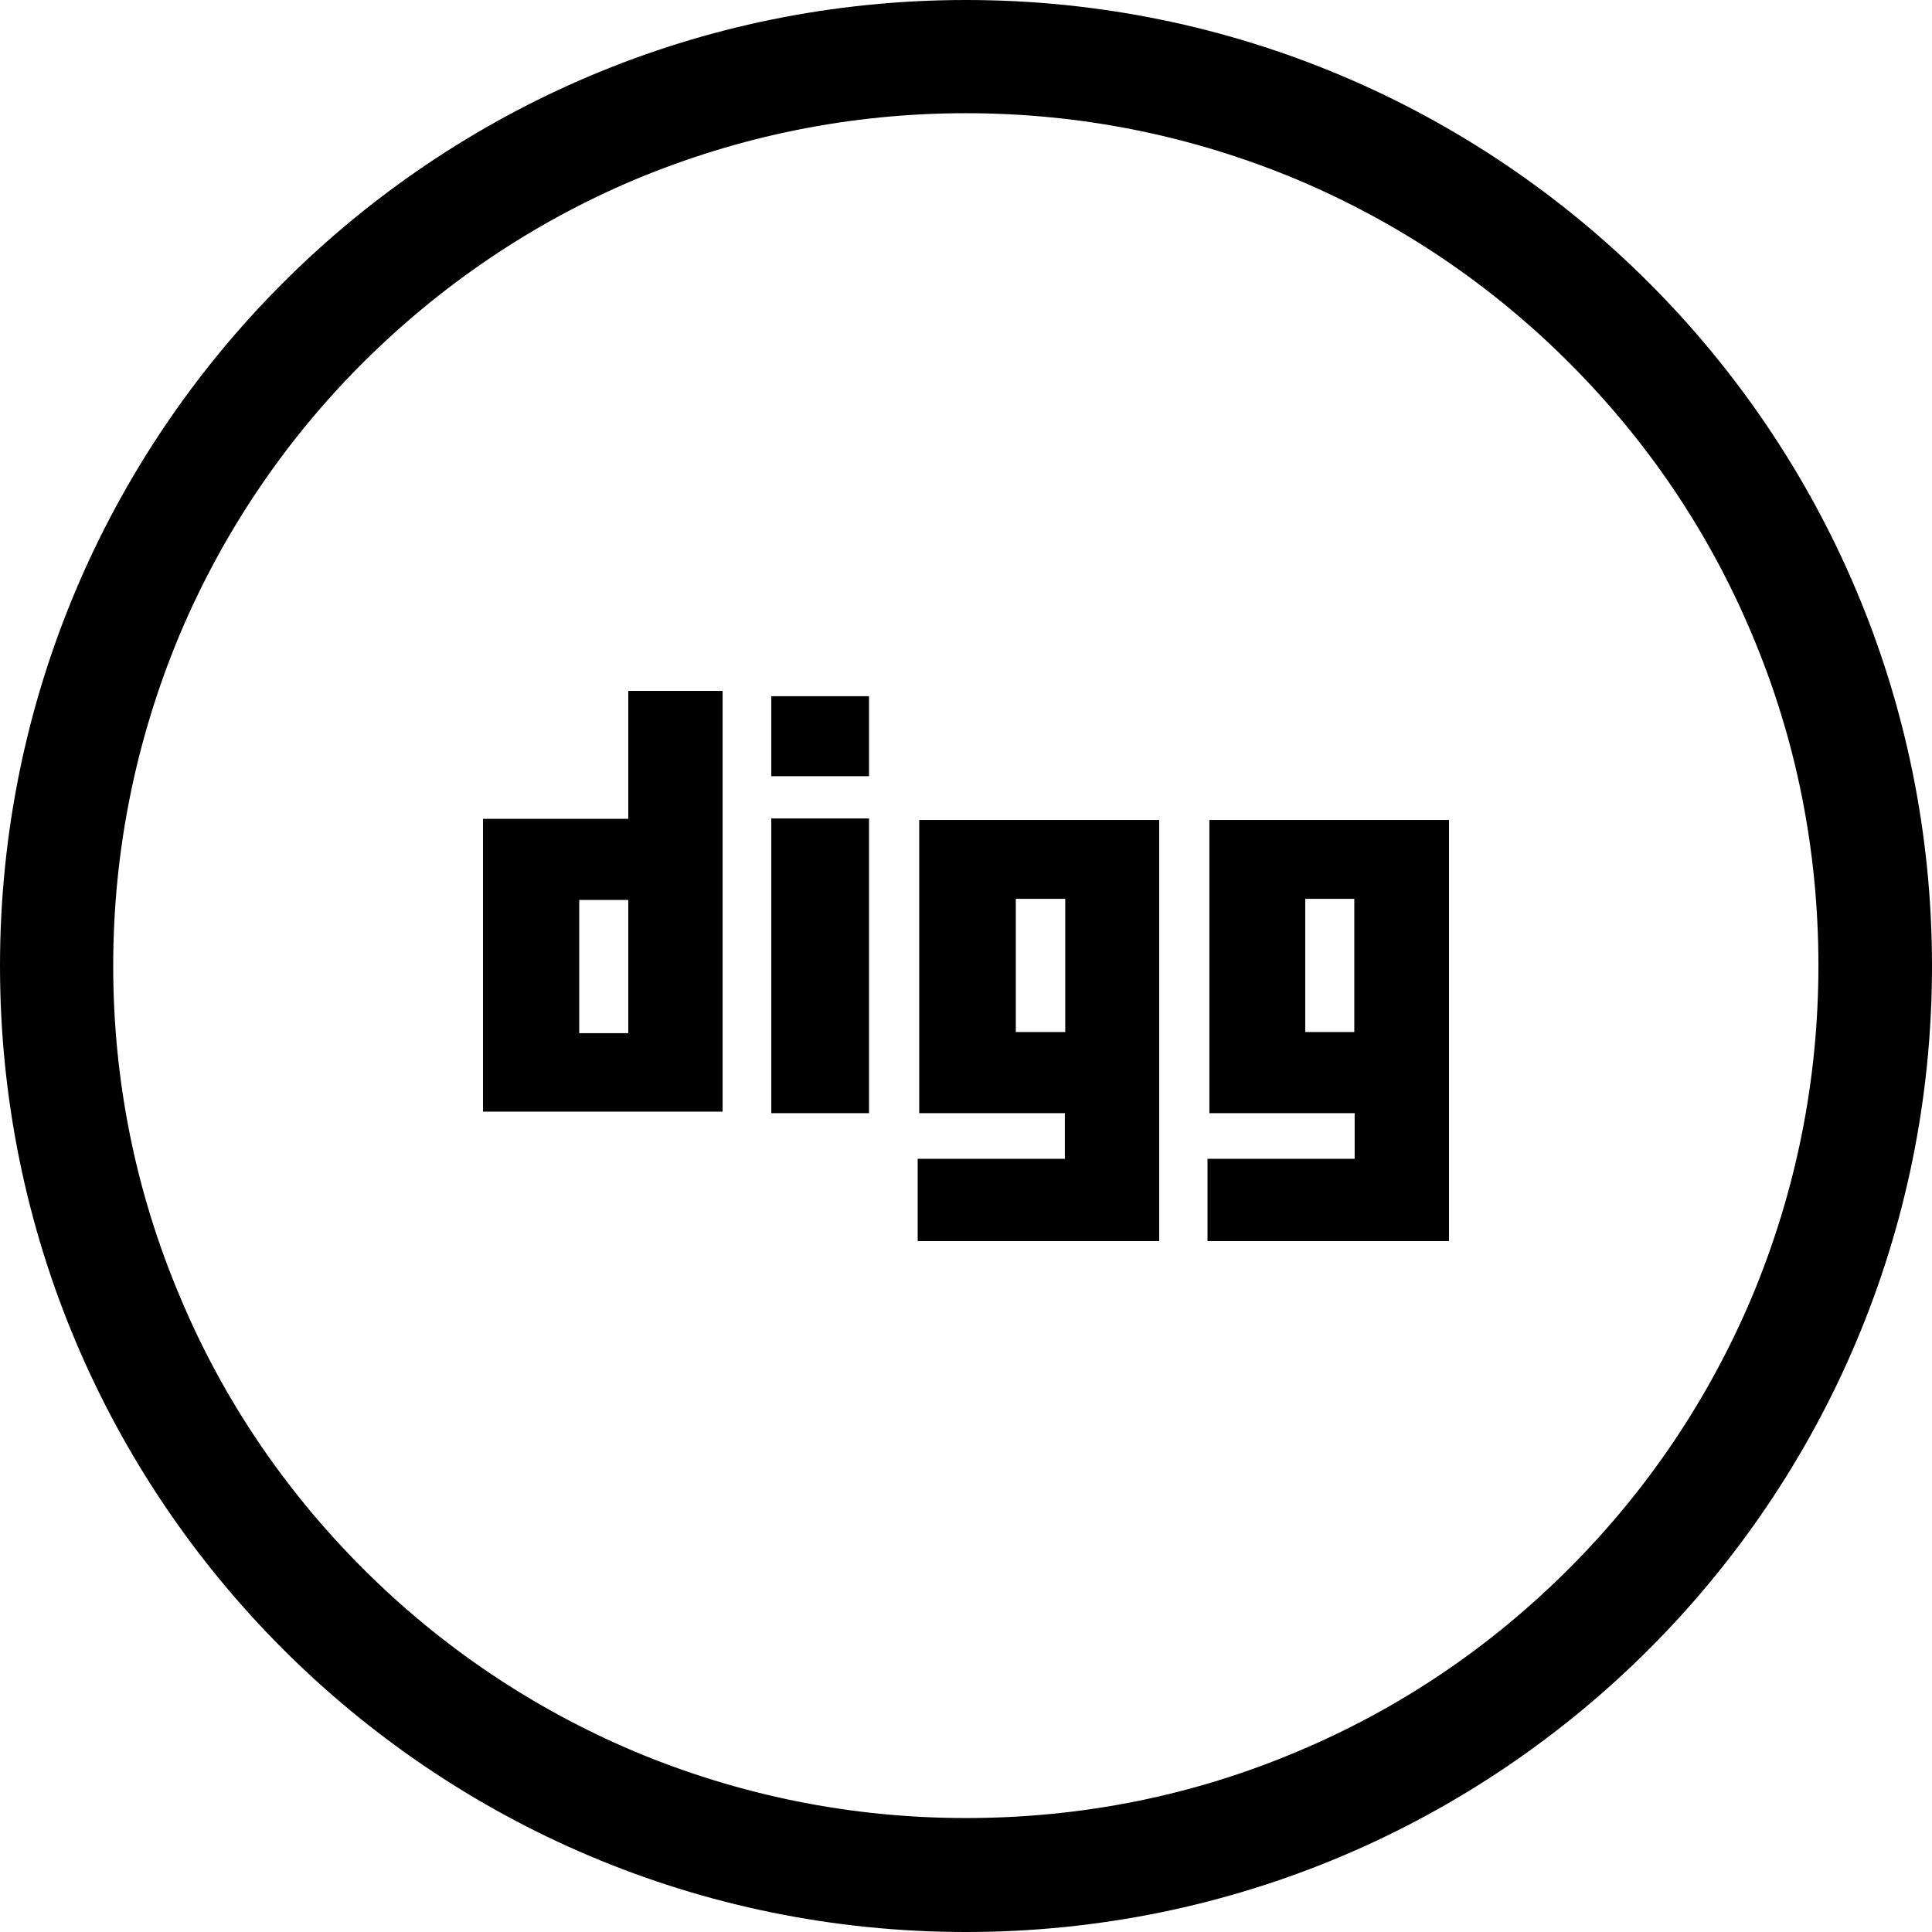
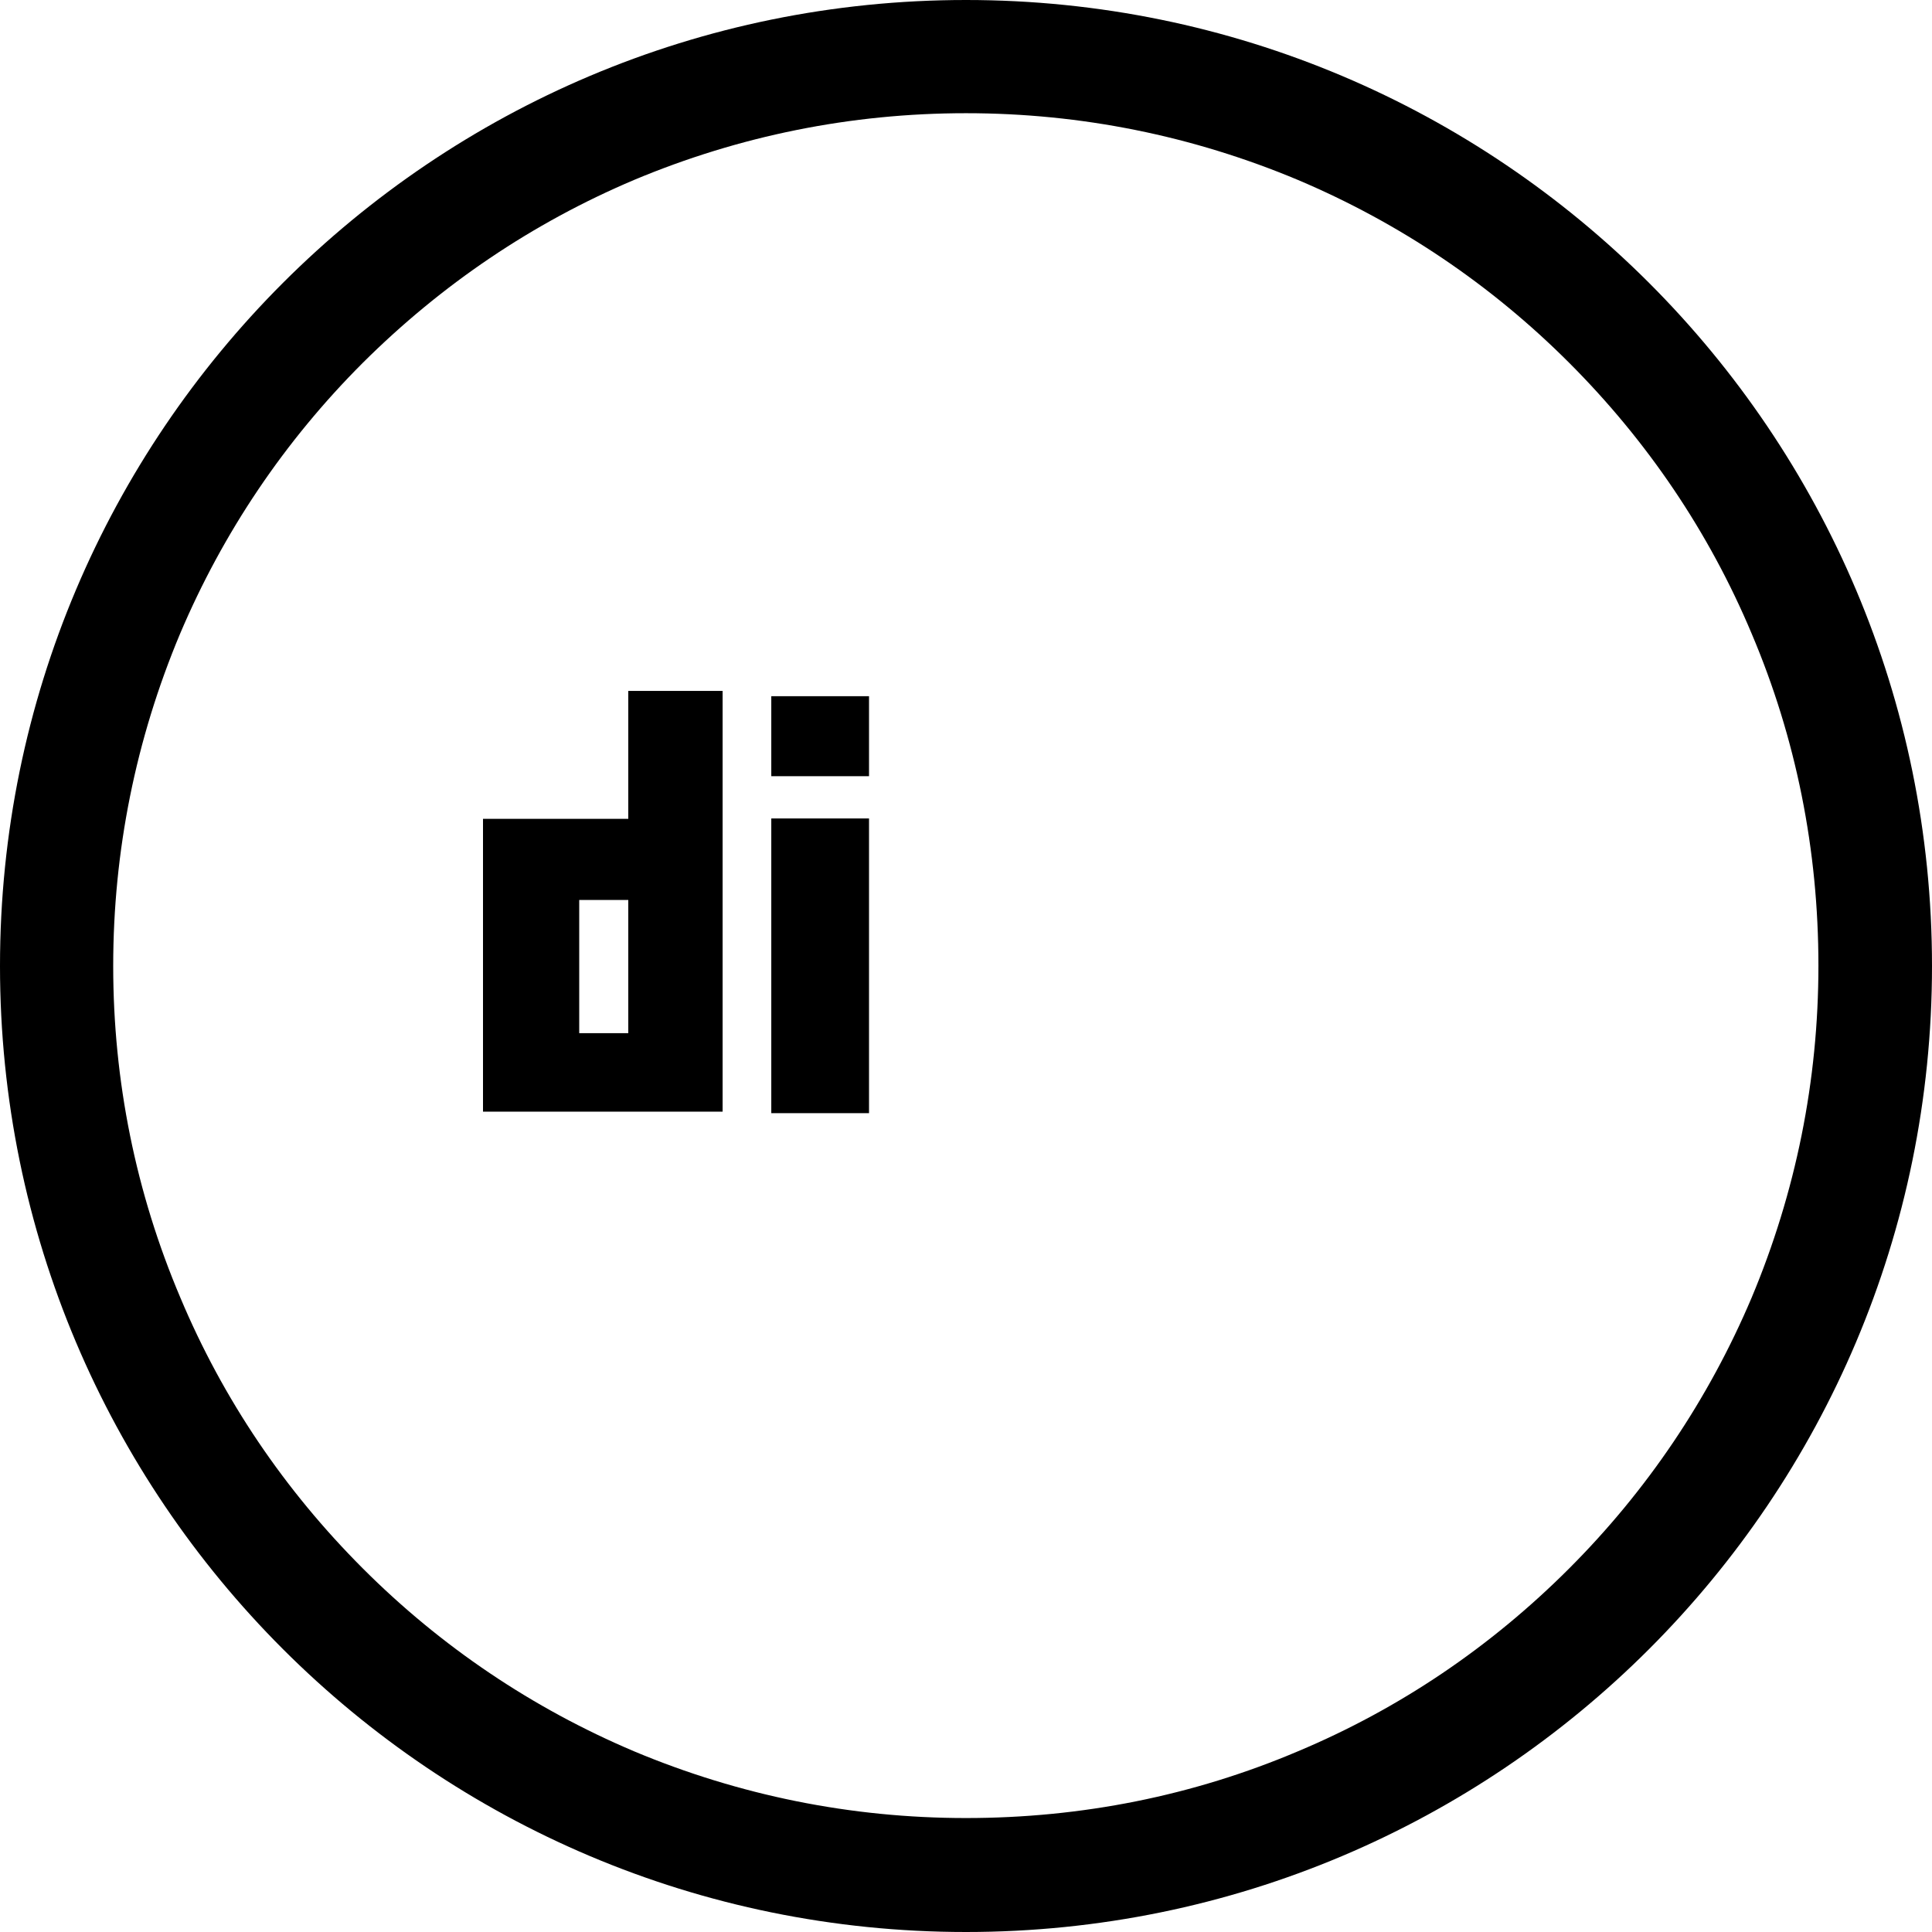
<svg xmlns="http://www.w3.org/2000/svg" fill="#000000" version="1.1" id="Layer_1" viewBox="0 0 512 512" xml:space="preserve">
  <g>
    <path d="M256,0C114.6,0,0,114.6,0,256s114.6,256,256,256s256-114.6,256-256S397.4,0,256,0z M415.8,415.7   c-20.8,20.8-44.9,37.1-71.8,48.4c-27.8,11.8-57.4,17.7-88,17.7c-30.5,0-60.1-6-88-17.7c-26.9-11.4-51.1-27.7-71.8-48.4   c-20.8-20.8-37.1-44.9-48.4-71.8C36,316.1,30,286.5,30,256s6-60.1,17.7-88c11.4-26.9,27.7-51.1,48.4-71.8   c20.9-20.8,45-37.1,71.9-48.5C195.9,36,225.5,30,256,30s60.1,6,88,17.7c26.9,11.4,51.1,27.7,71.8,48.4   c20.8,20.8,37.1,44.9,48.4,71.8c11.8,27.8,17.7,57.4,17.7,88c0,30.5-6,60.1-17.7,88C452.8,370.8,436.5,395,415.8,415.7z" />
    <path d="M166.5,217H128v77.6h63.5V183.1h-25V217z M166.5,273.8h-13v-35.3h13V273.8z" />
-     <path d="M243.6,295L243.6,295h38.6v12.1h-39v21.8h52.9h11.1V217.3h-63.6V295z M269.2,238.2h13.1v35.3h-13.1V238.2z" />
-     <path d="M320.5,295H359v12.1h-39v21.8h53h11V217.3h-63.5V295z M345.9,238.2h13v35.3h-13V238.2z" />
    <rect x="204.4" y="216.9" width="25.9" height="78.1" />
    <rect x="204.4" y="184.5" width="25.9" height="21.2" />
  </g>
</svg>